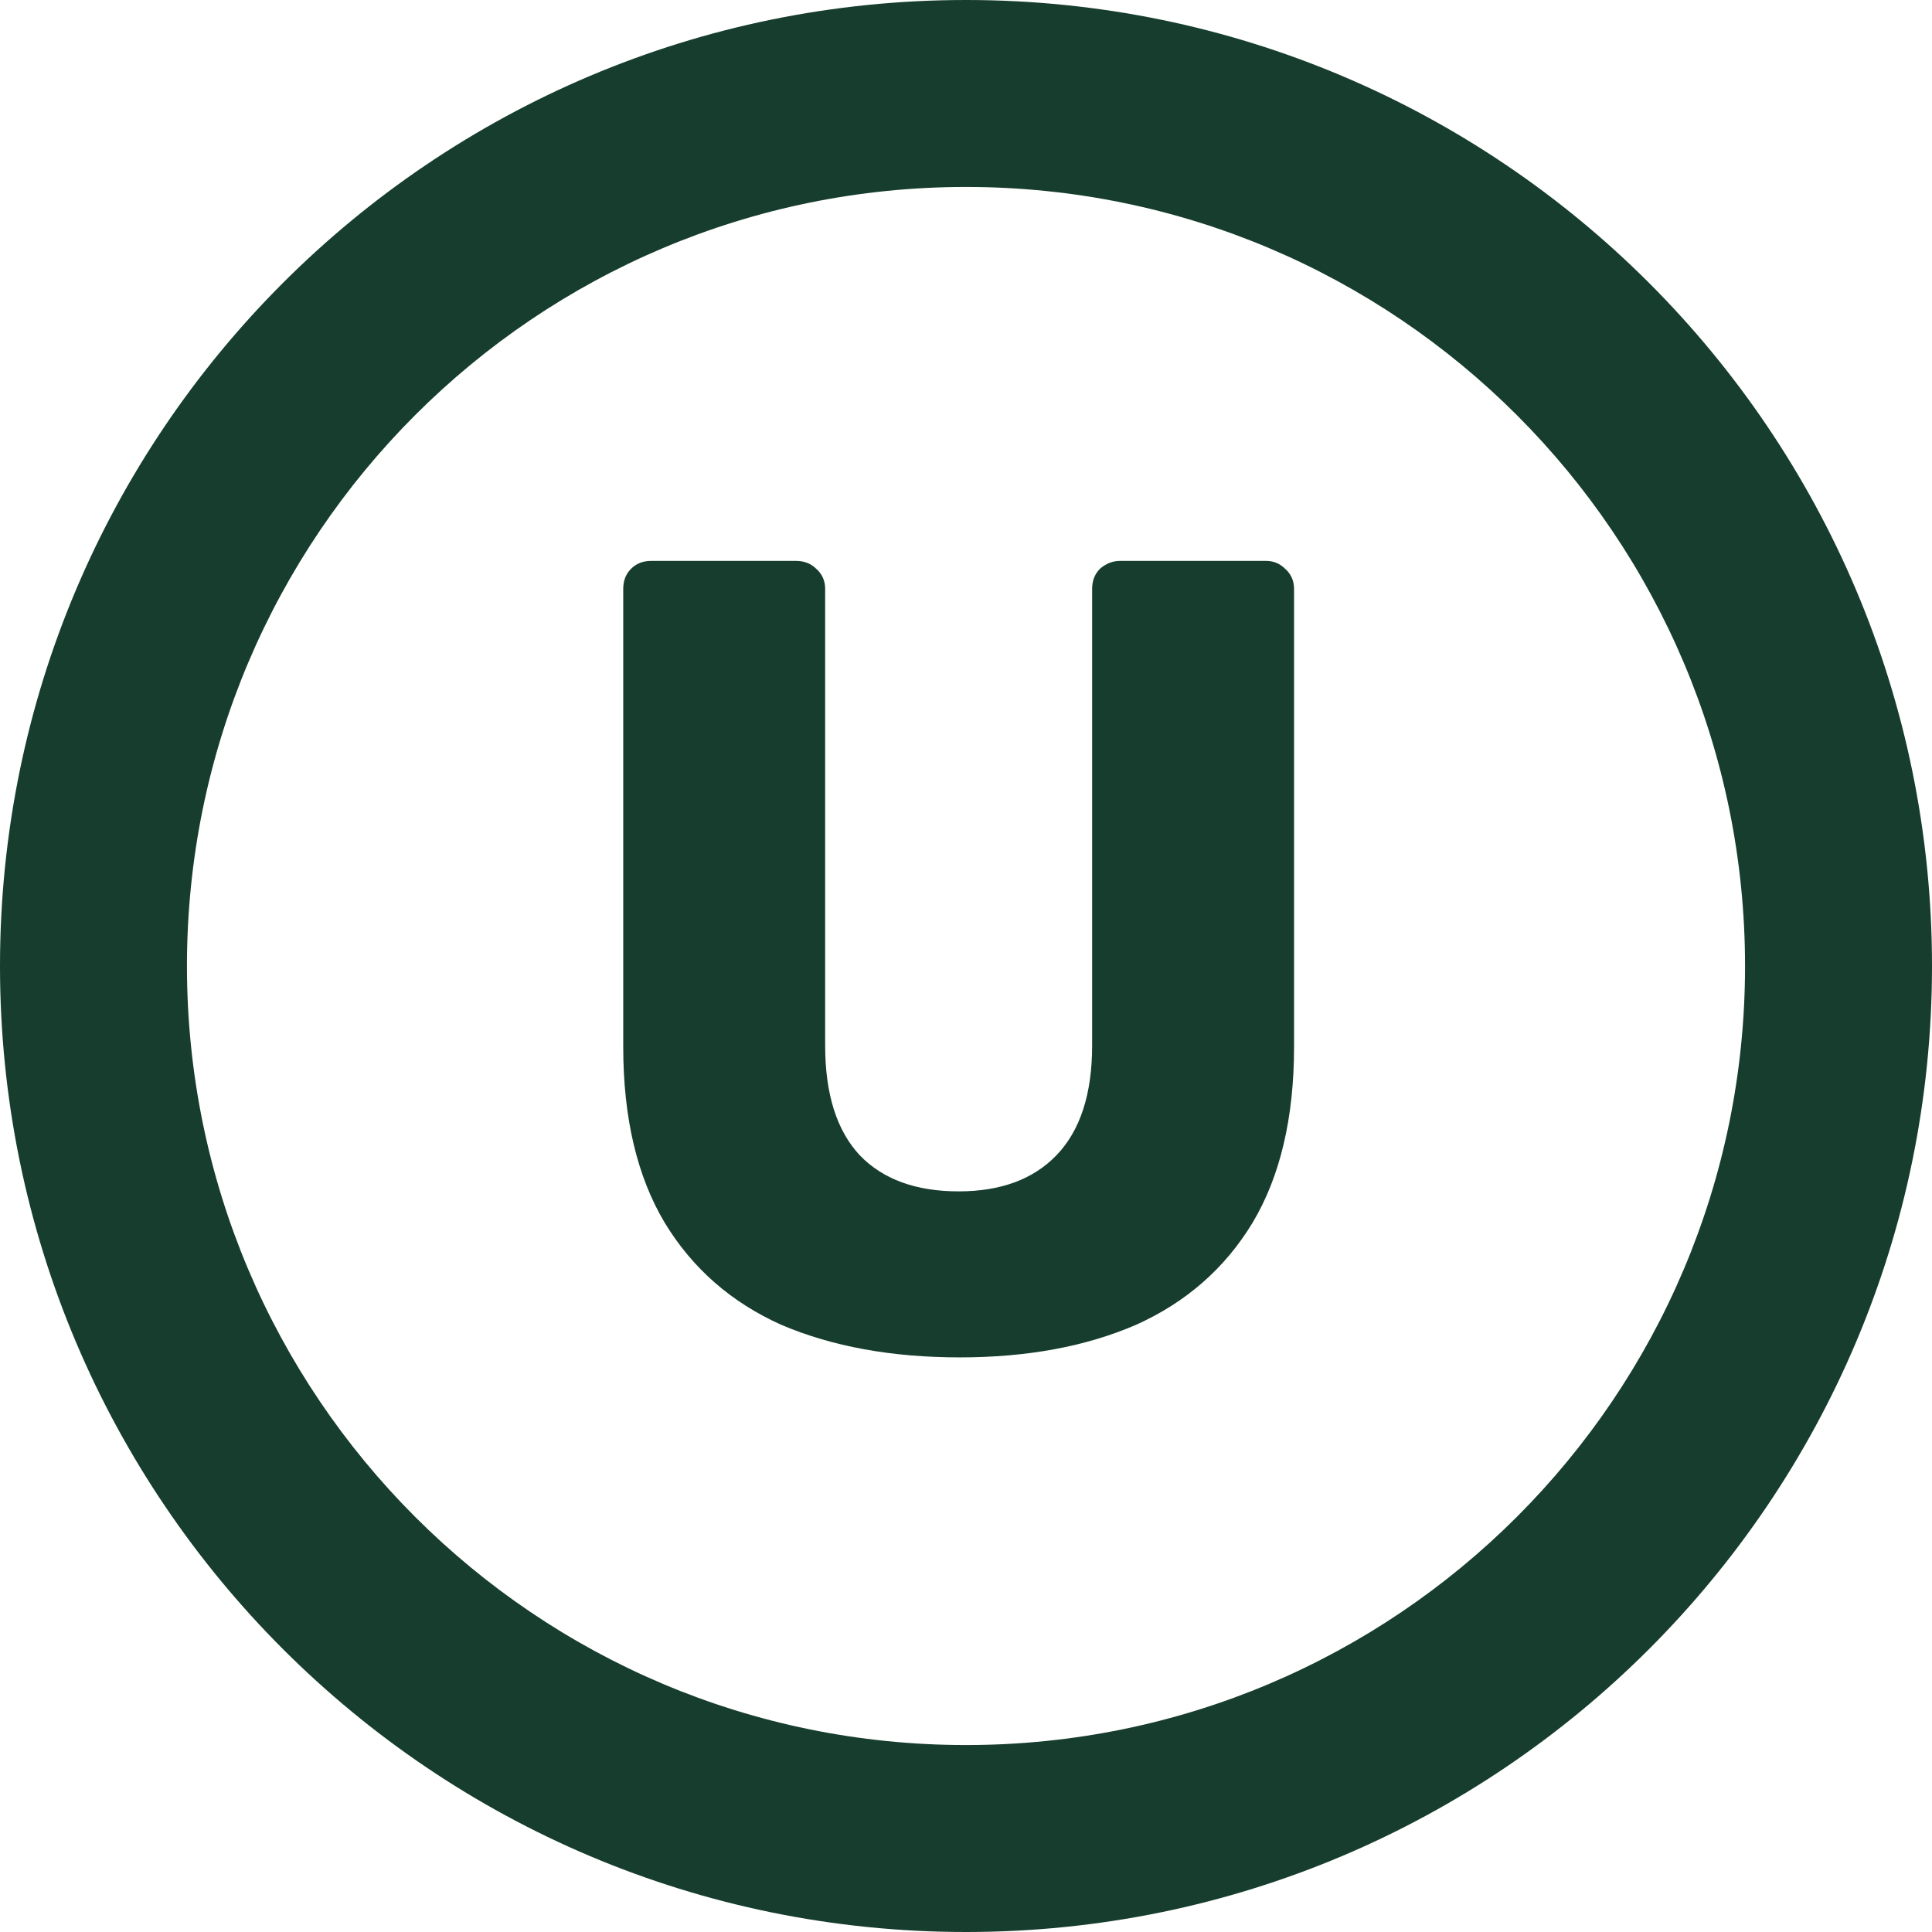
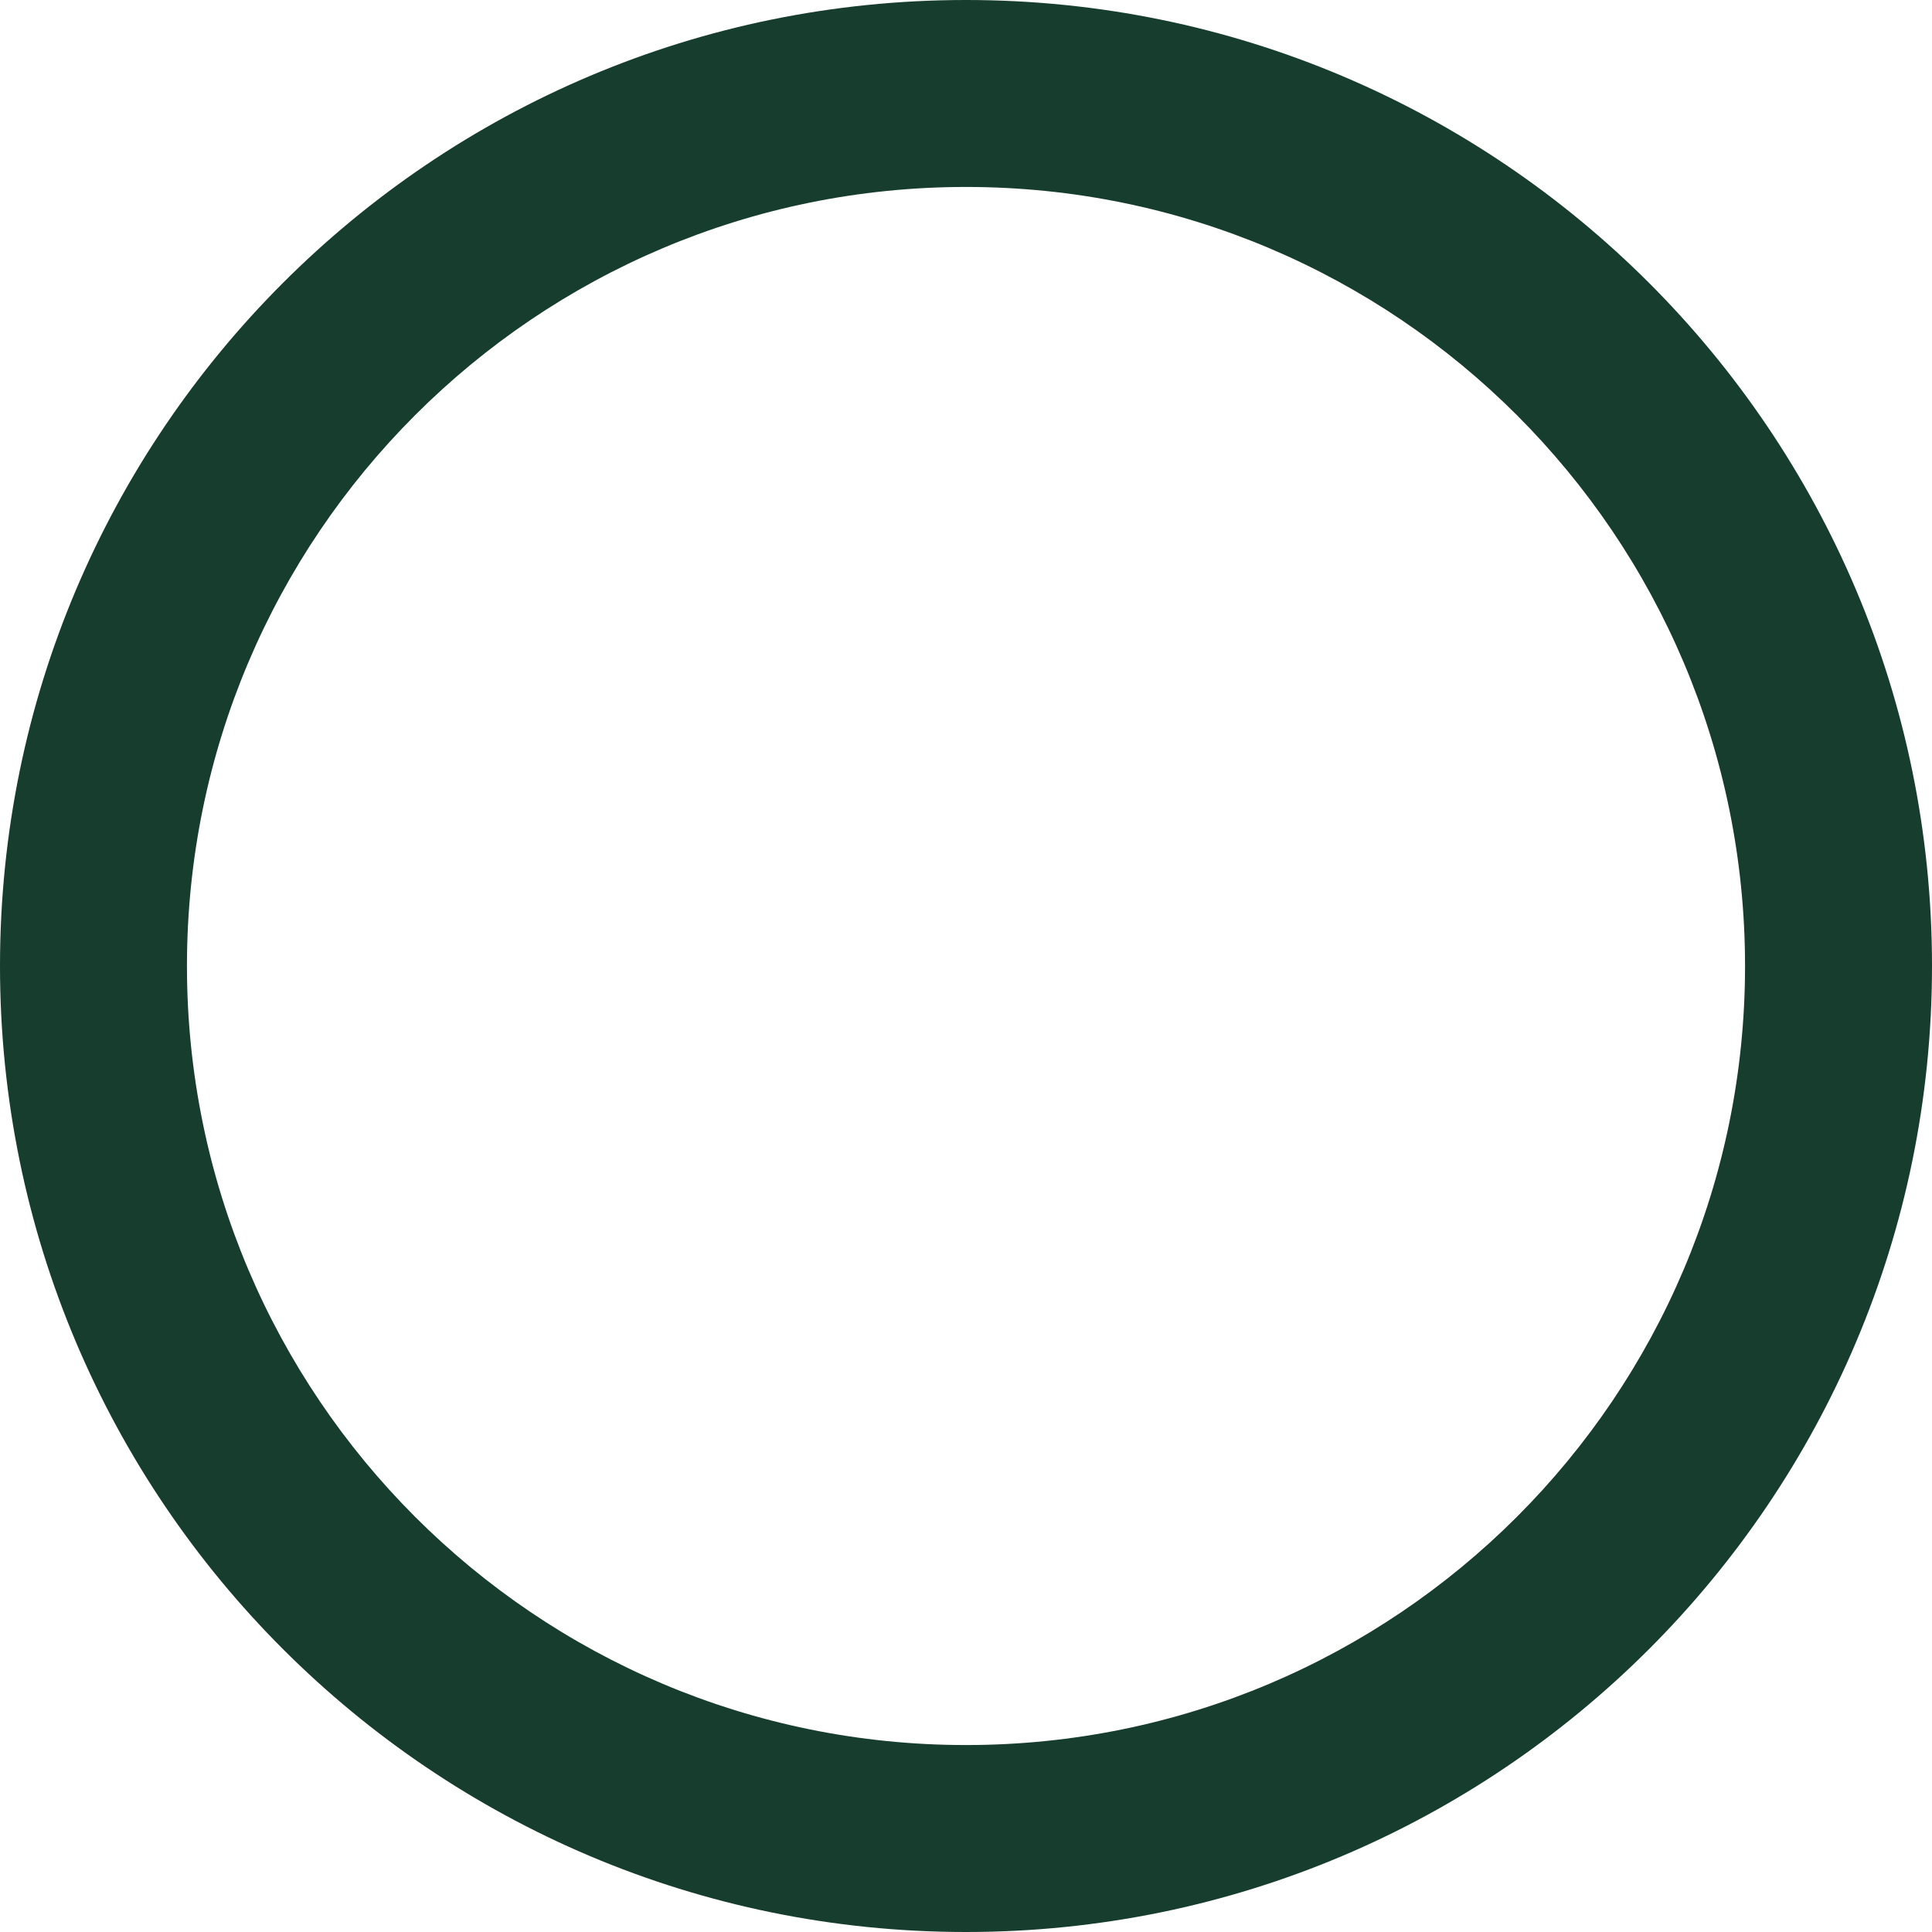
<svg xmlns="http://www.w3.org/2000/svg" width="60" height="60" viewBox="0 0 60 60" fill="none">
-   <path d="M29.806 42.155C27.693 42.155 25.846 41.818 24.267 41.145C22.711 40.448 21.503 39.391 20.644 37.974C19.784 36.534 19.355 34.711 19.355 32.505V18.29C19.355 18.035 19.436 17.826 19.599 17.663C19.761 17.501 19.97 17.419 20.226 17.419H24.72C24.975 17.419 25.184 17.501 25.347 17.663C25.533 17.826 25.626 18.035 25.626 18.29V32.47C25.626 33.979 25.986 35.117 26.706 35.884C27.426 36.627 28.448 36.999 29.771 36.999C31.072 36.999 32.083 36.627 32.803 35.884C33.546 35.117 33.917 33.979 33.917 32.47V18.29C33.917 18.035 33.999 17.826 34.161 17.663C34.347 17.501 34.556 17.419 34.788 17.419H39.317C39.55 17.419 39.747 17.501 39.91 17.663C40.095 17.826 40.188 18.035 40.188 18.29V32.505C40.188 34.711 39.759 36.534 38.899 37.974C38.04 39.391 36.832 40.448 35.276 41.145C33.72 41.818 31.897 42.155 29.806 42.155Z" fill="#163D2D" />
  <path fill-rule="evenodd" clip-rule="evenodd" d="M30 54.194C43.362 54.194 54.194 43.362 54.194 30C54.194 16.638 43.362 5.806 30 5.806C16.638 5.806 5.806 16.638 5.806 30C5.806 43.362 16.638 54.194 30 54.194ZM30 60C46.569 60 60 46.569 60 30C60 13.431 46.569 0 30 0C13.431 0 0 13.431 0 30C0 46.569 13.431 60 30 60Z" fill="#163D2D" />
</svg>